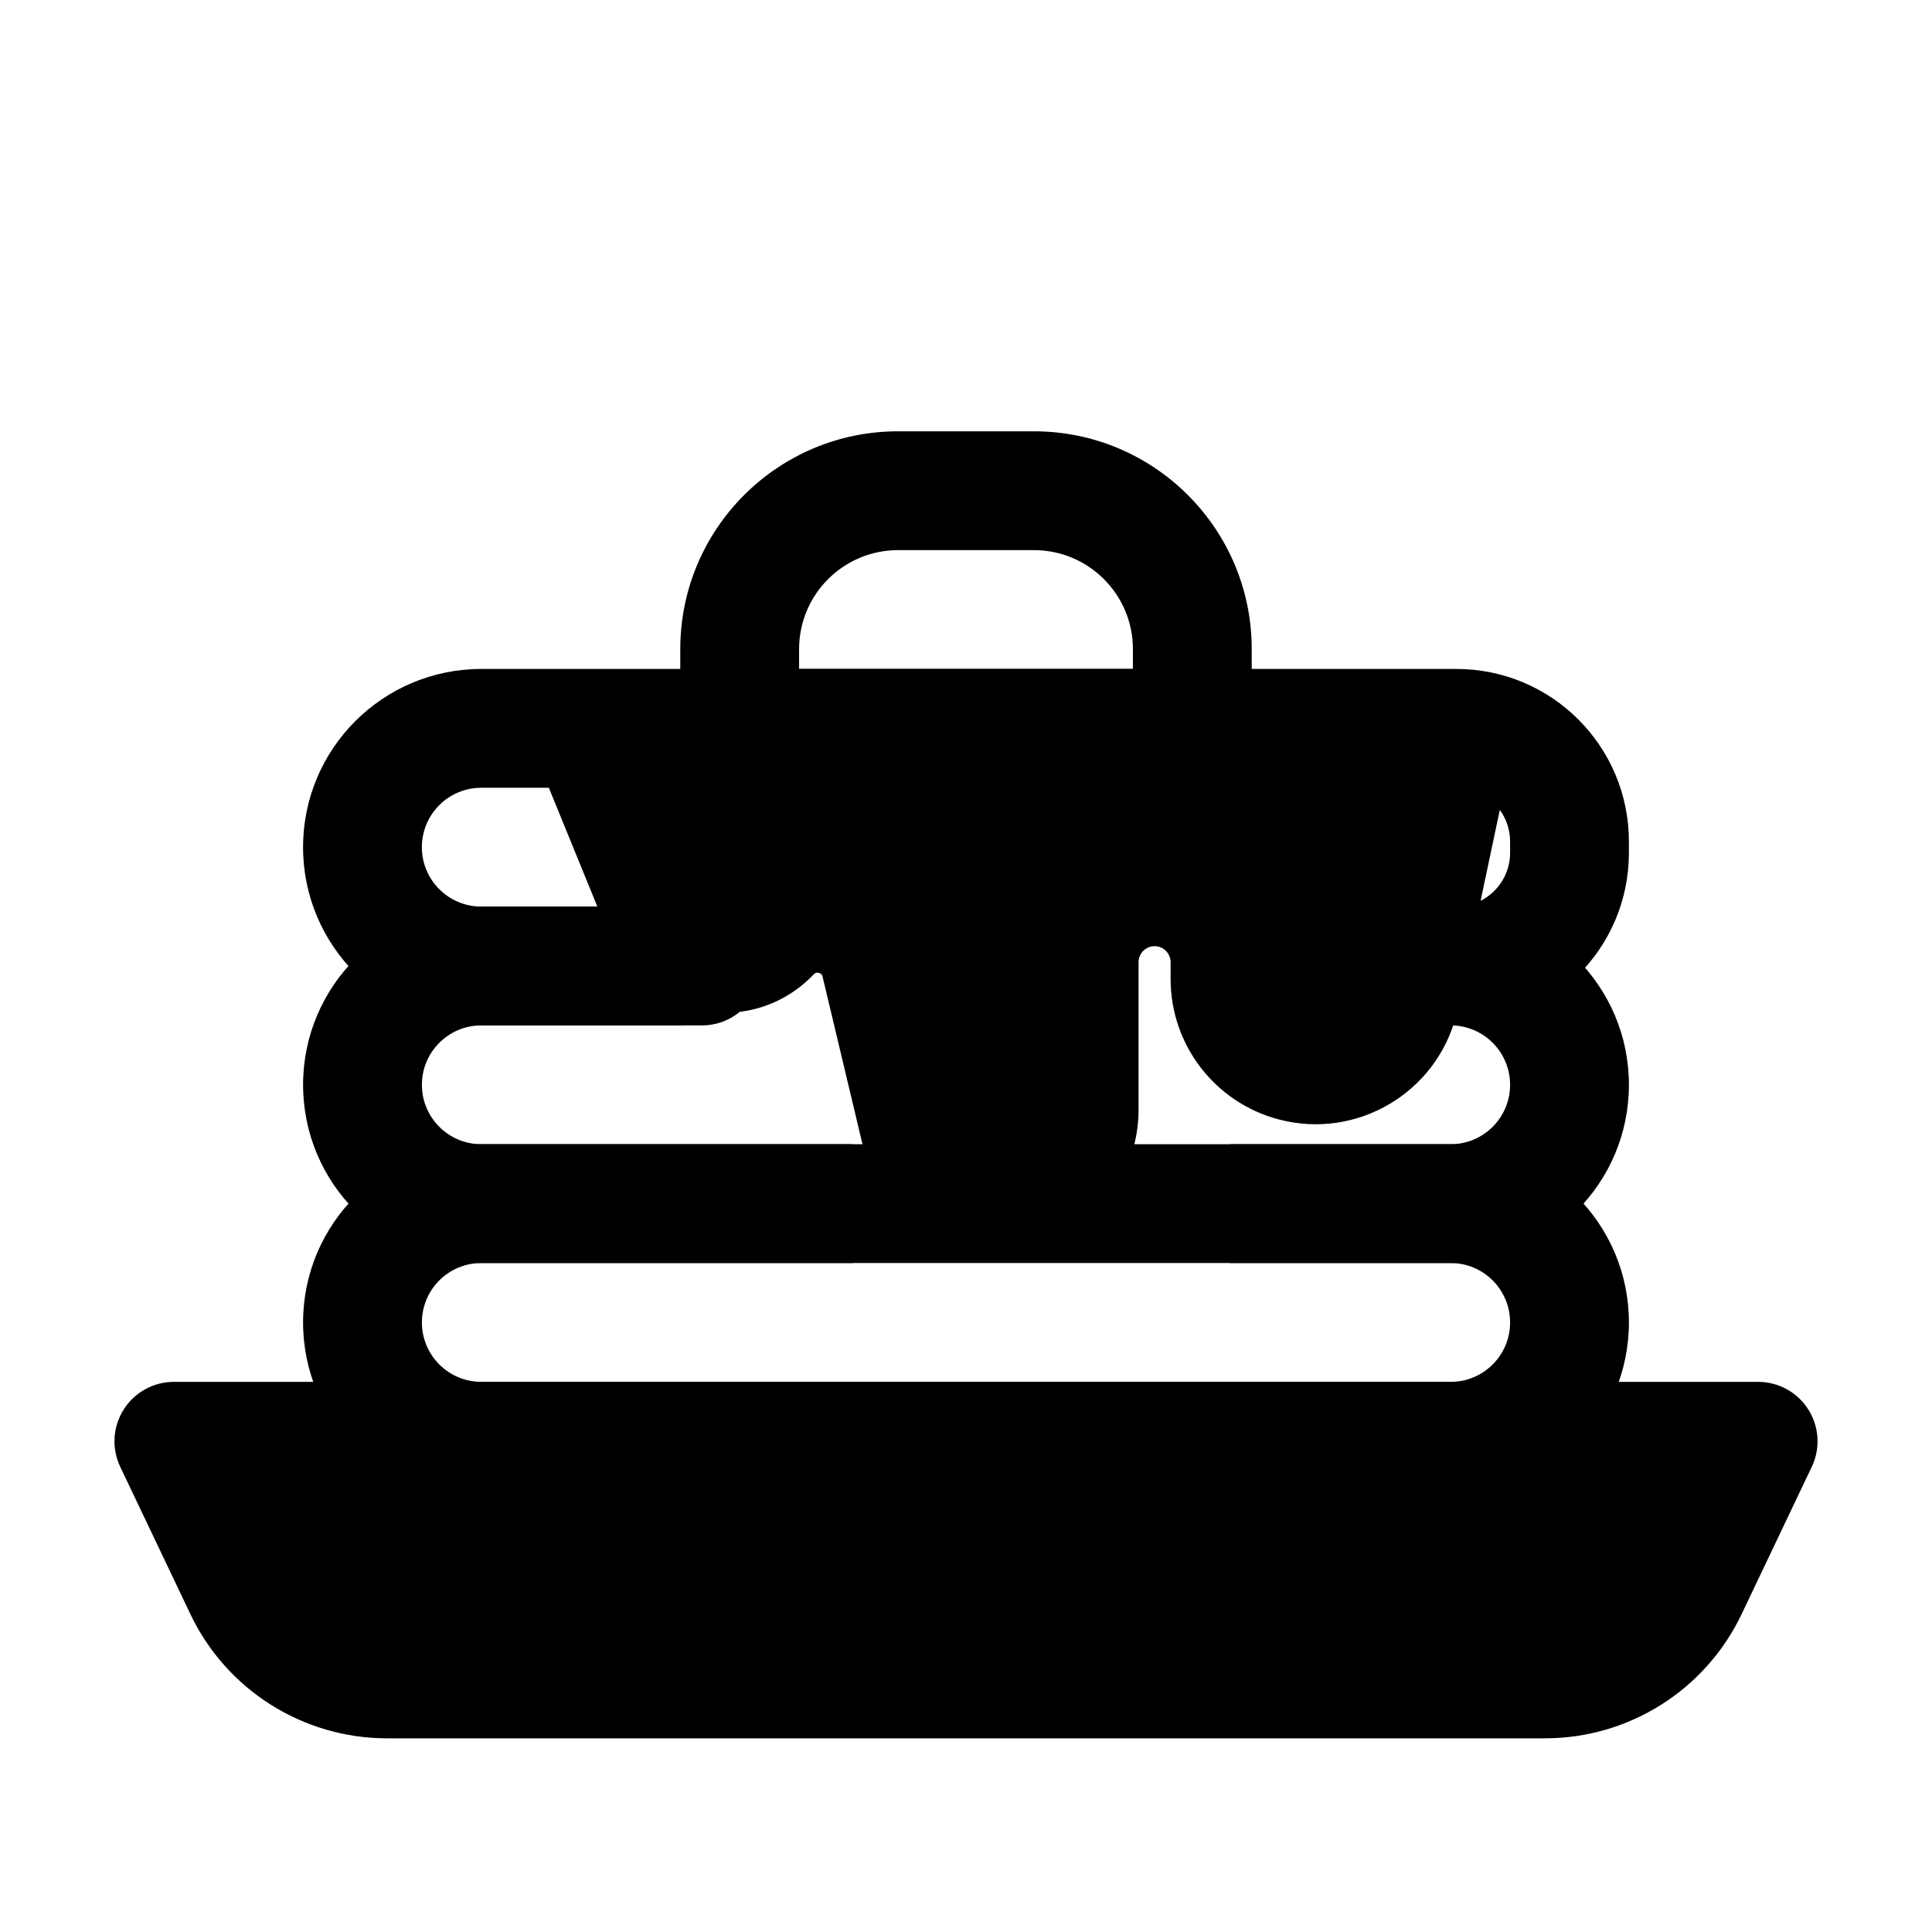
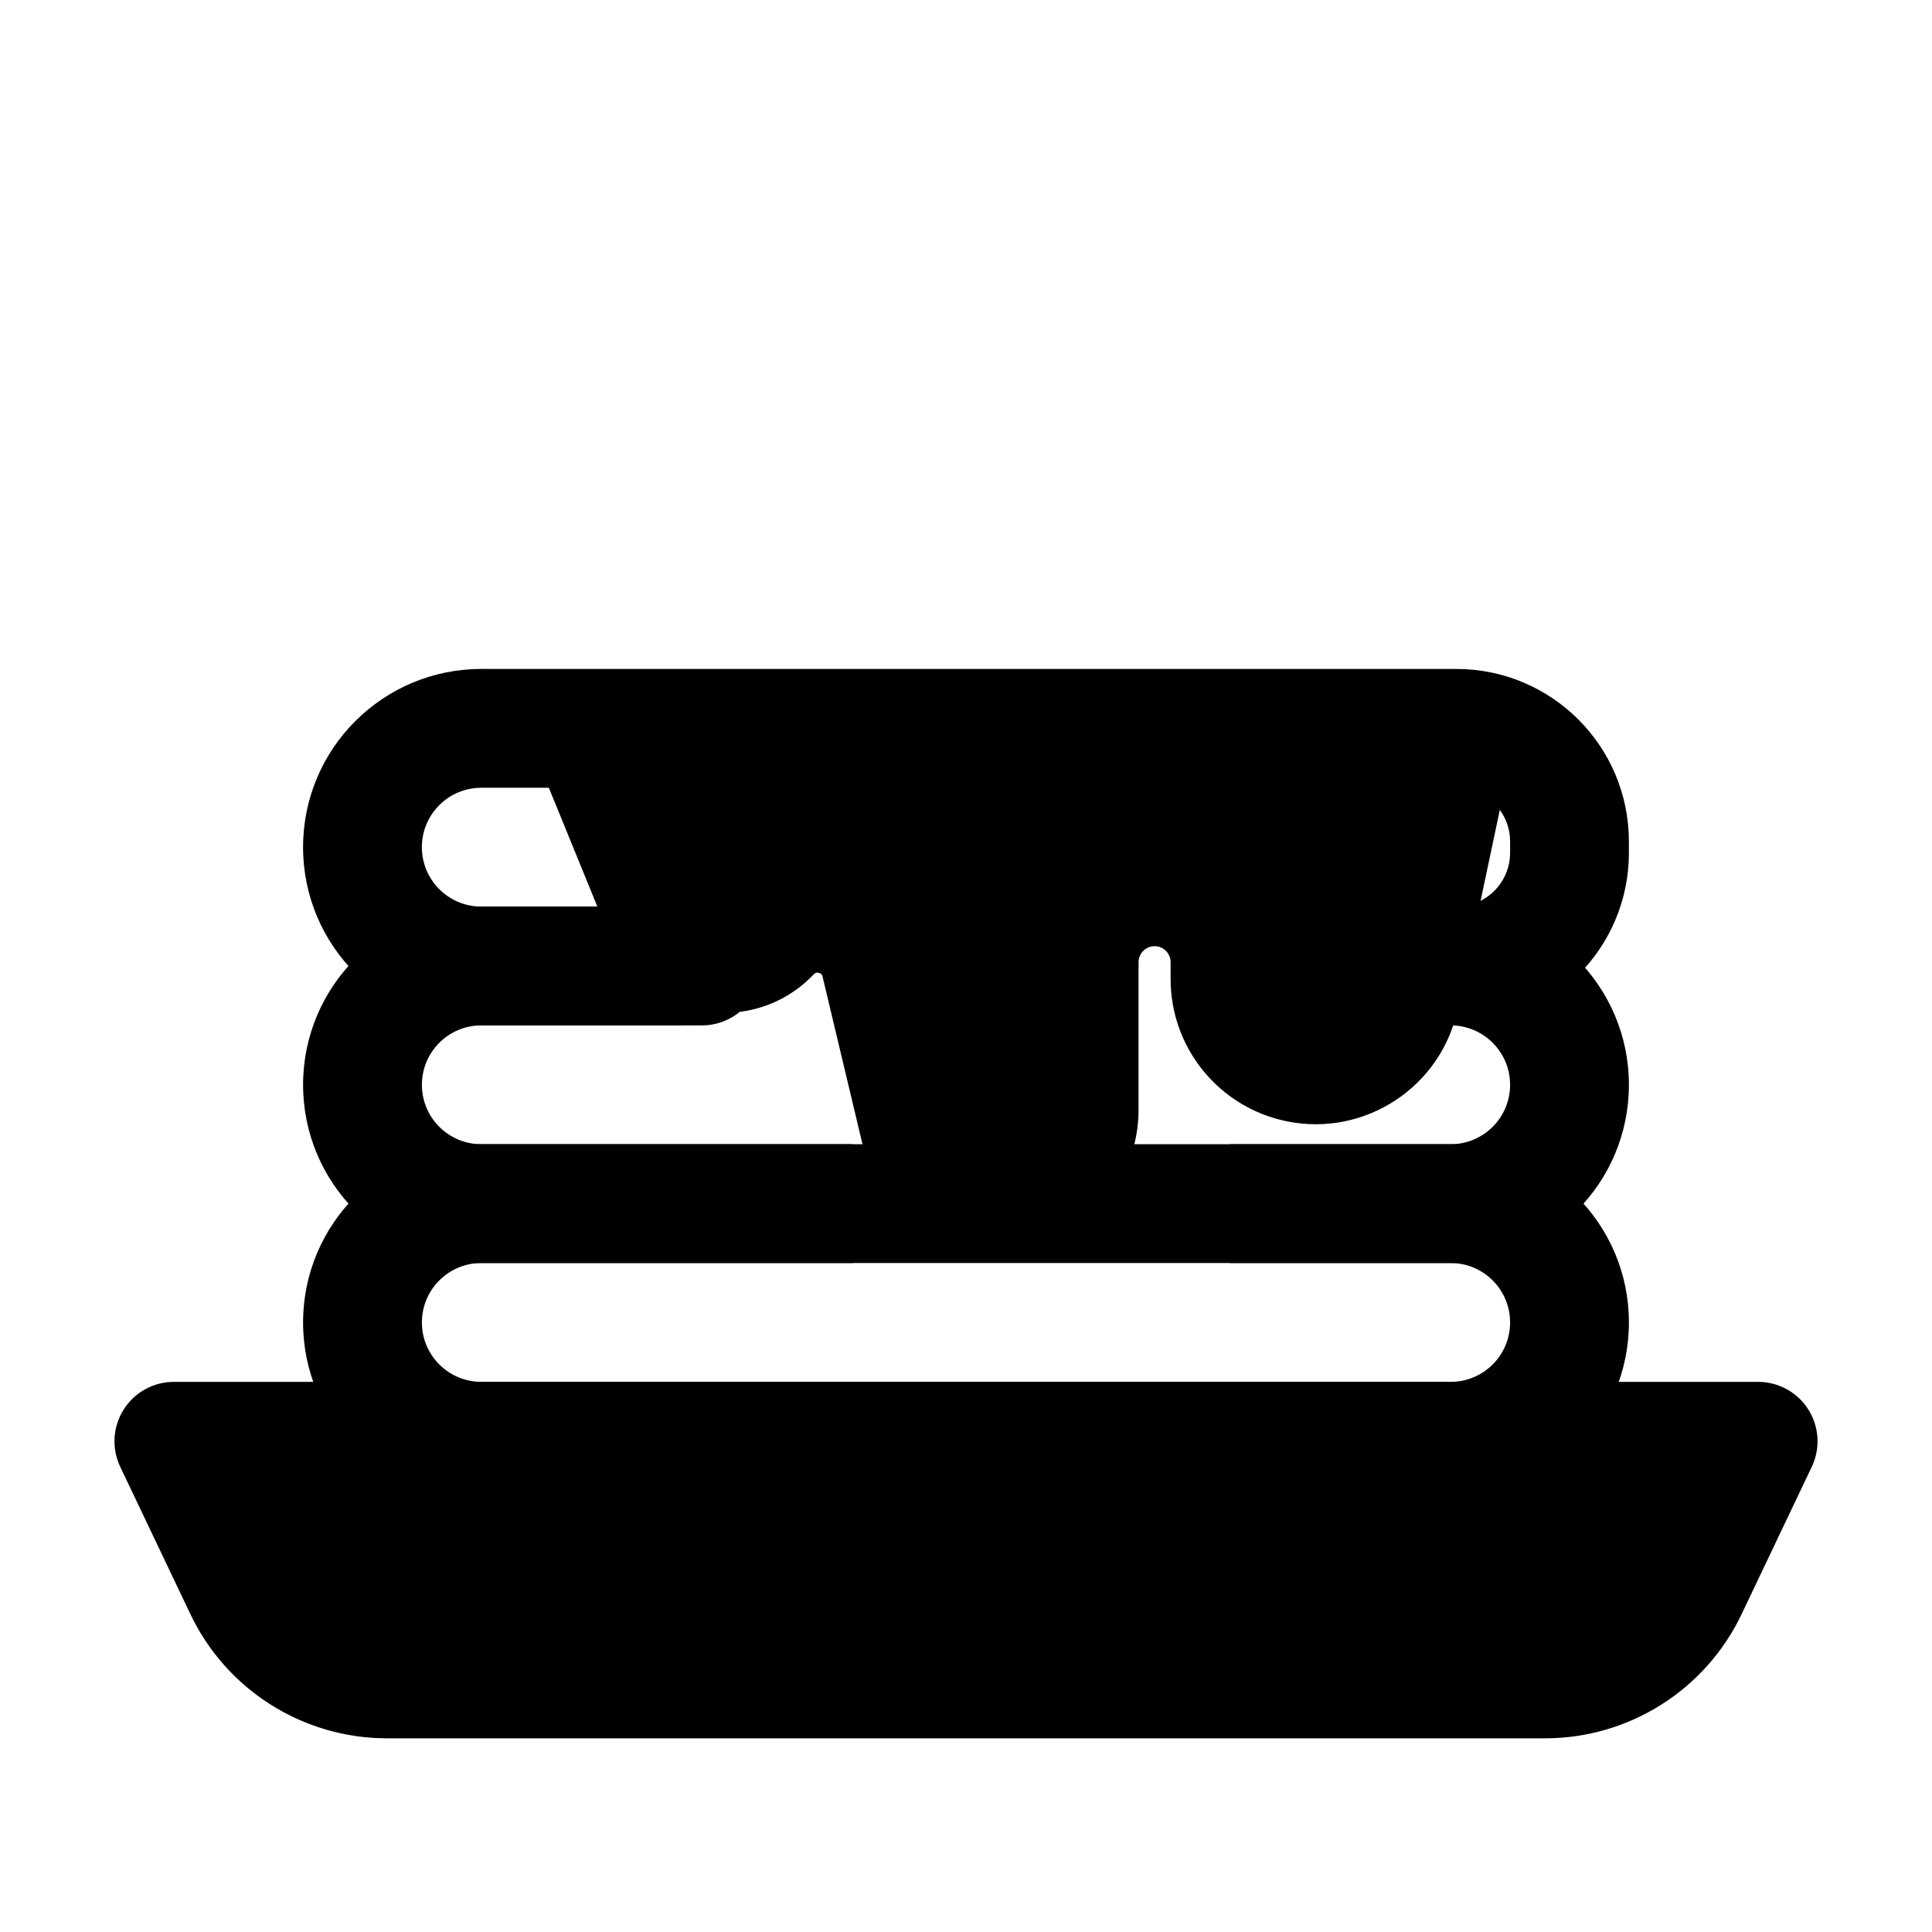
<svg xmlns="http://www.w3.org/2000/svg" fill="#000000" width="800px" height="800px" version="1.1" viewBox="144 144 512 512">
  <g fill-rule="evenodd">
    <path d="m224.32 494.46c0-26.082 21.145-47.23 47.23-47.23h256.9c26.086 0 47.23 21.148 47.23 47.23 0 26.086-21.145 47.234-47.23 47.234h-256.9c-26.086 0-47.23-21.148-47.23-47.234zm47.23-15.742c-8.695 0-15.742 7.051-15.742 15.742 0 8.695 7.047 15.746 15.742 15.746h256.9c8.695 0 15.742-7.051 15.742-15.746 0-8.691-7.047-15.742-15.742-15.742z" />
    <path d="m271.55 415.74c-8.695 0-15.742 7.051-15.742 15.746 0 8.691 7.047 15.742 15.742 15.742h98.461v31.488h-98.461c-26.086 0-47.23-21.148-47.23-47.23 0-26.086 21.145-47.234 47.23-47.234h58.477c8.695 0 15.746 7.051 15.746 15.746s-7.051 15.742-15.746 15.742zm232.66-15.742c0-8.695 7.047-15.746 15.742-15.746h8.496c26.086 0 47.23 21.148 47.23 47.234 0 26.082-21.145 47.23-47.23 47.23h-58.477v-31.488h58.477c8.695 0 15.742-7.051 15.742-15.742 0-8.695-7.047-15.746-15.742-15.746h-8.496c-8.695 0-15.742-7.047-15.742-15.742z" />
    <path d="m255.8 368.51c0-8.695 7.047-15.746 15.742-15.746h17.91l12.852 31.488h-30.762c-8.695 0-15.742-7.047-15.742-15.742zm280.57 14.219 5.098-24.102c1.715 2.356 2.723 5.25 2.723 8.383v2.996c0 5.559-3.18 10.375-7.82 12.723zm-6.422 33.012v-2.824c-5.207 20.613-26.285 33.195-47.035 27.75-16.902-4.438-28.688-19.719-28.688-37.191v-4.477c0-2.348-1.902-4.25-4.246-4.25-2.348 0-4.25 1.902-4.25 4.25v39.047c0 27.941-29.688 45.887-54.426 32.898-9.504-4.992-16.387-13.848-18.871-24.293l-10.438-43.828c-0.098-0.398-0.23-0.559-0.324-0.648-0.125-0.129-0.348-0.273-0.652-0.355-0.305-0.082-0.566-0.07-0.746-0.023-0.125 0.031-0.32 0.105-0.605 0.398-9.492 9.969-23.102 12.371-34.641 8.363v5.184h-53.48c-26.086 0-47.23-21.148-47.23-47.23 0-26.086 21.145-47.234 47.23-47.234h258.4c25.258 0 45.73 20.477 45.73 45.734v2.996c0 25.258-20.473 45.734-45.73 45.734z" />
-     <path d="m324.28 316.03c0-31.883 25.844-57.73 57.73-57.73h35.984c31.883 0 57.727 25.848 57.727 57.73v20.992c0 8.695-7.047 15.742-15.742 15.742h-119.96c-8.695 0-15.742-7.047-15.742-15.742zm57.73-26.242c-14.496 0-26.242 11.75-26.242 26.242v5.246h88.465v-5.246c0-14.492-11.746-26.242-26.238-26.242z" />
    <path d="m190.08 510.21c-5.402 0-10.43 2.769-13.312 7.34-2.883 4.566-3.227 10.297-0.902 15.176l18.59 39.039c9.574 20.105 29.855 32.91 52.121 32.91h306.85c22.266 0 42.547-12.805 52.121-32.91l18.59-39.039c2.324-4.879 1.984-10.609-0.902-15.176-2.883-4.57-7.906-7.34-13.312-7.34z" />
  </g>
</svg>